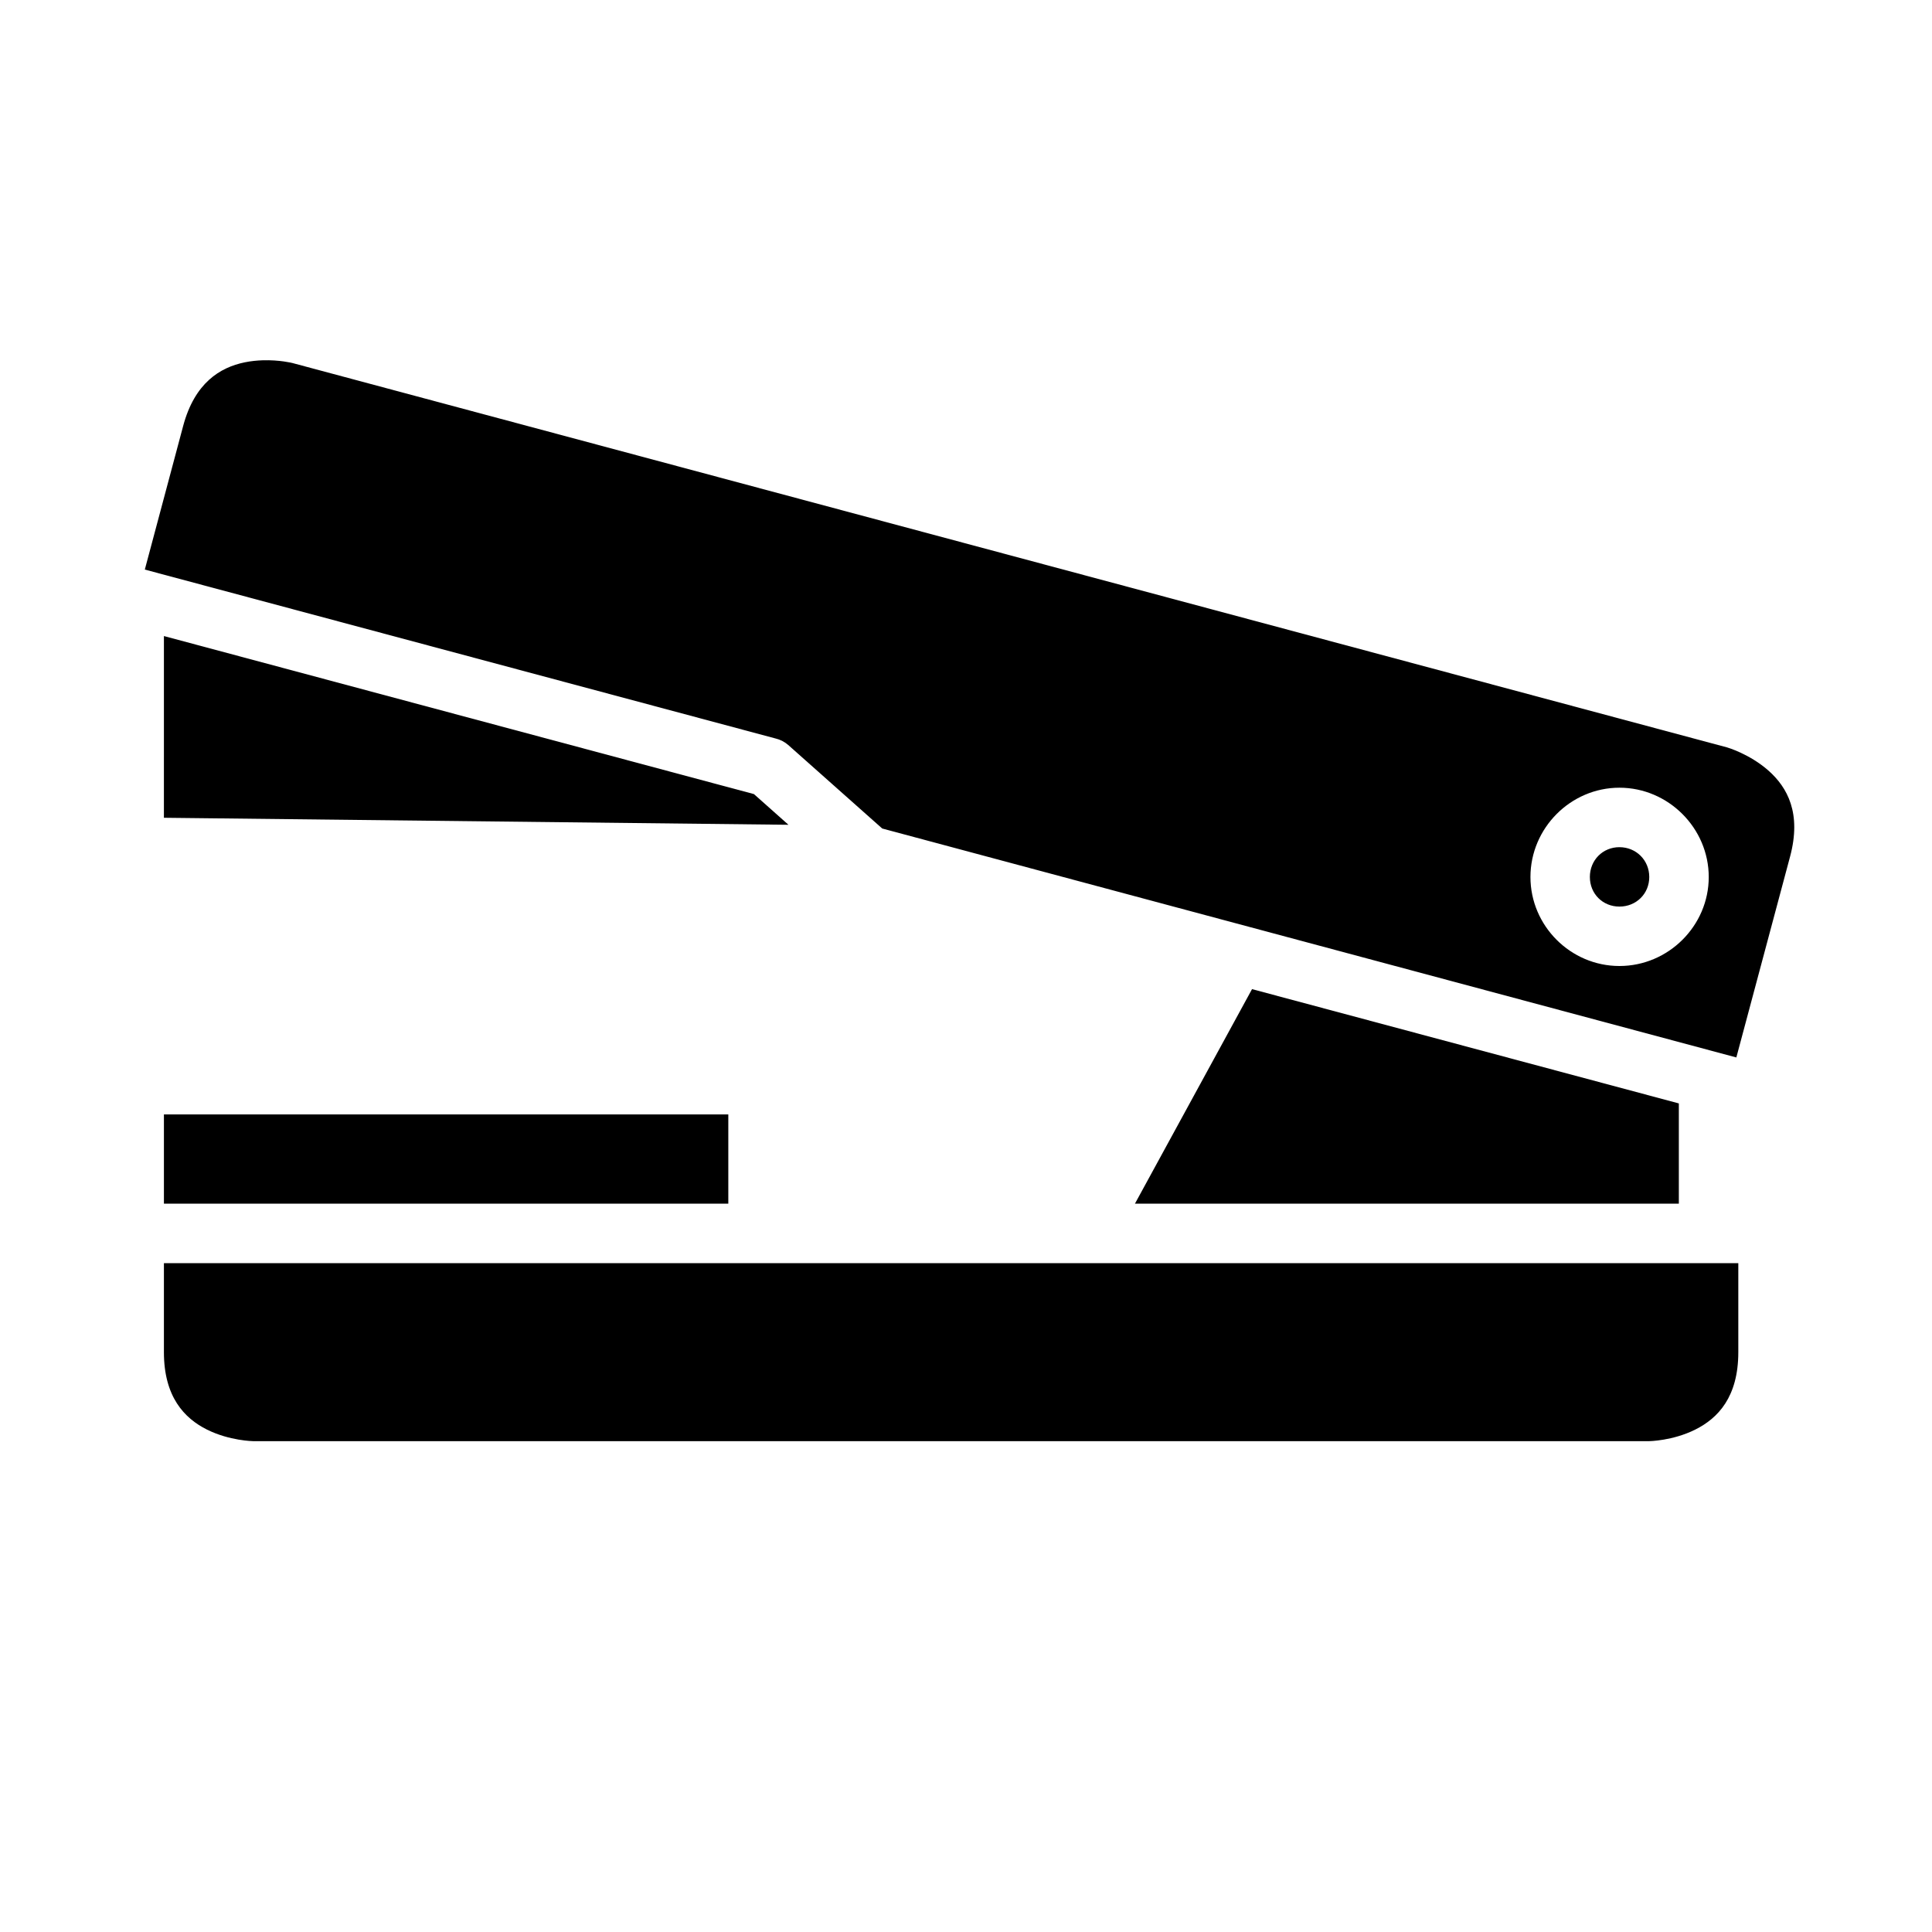
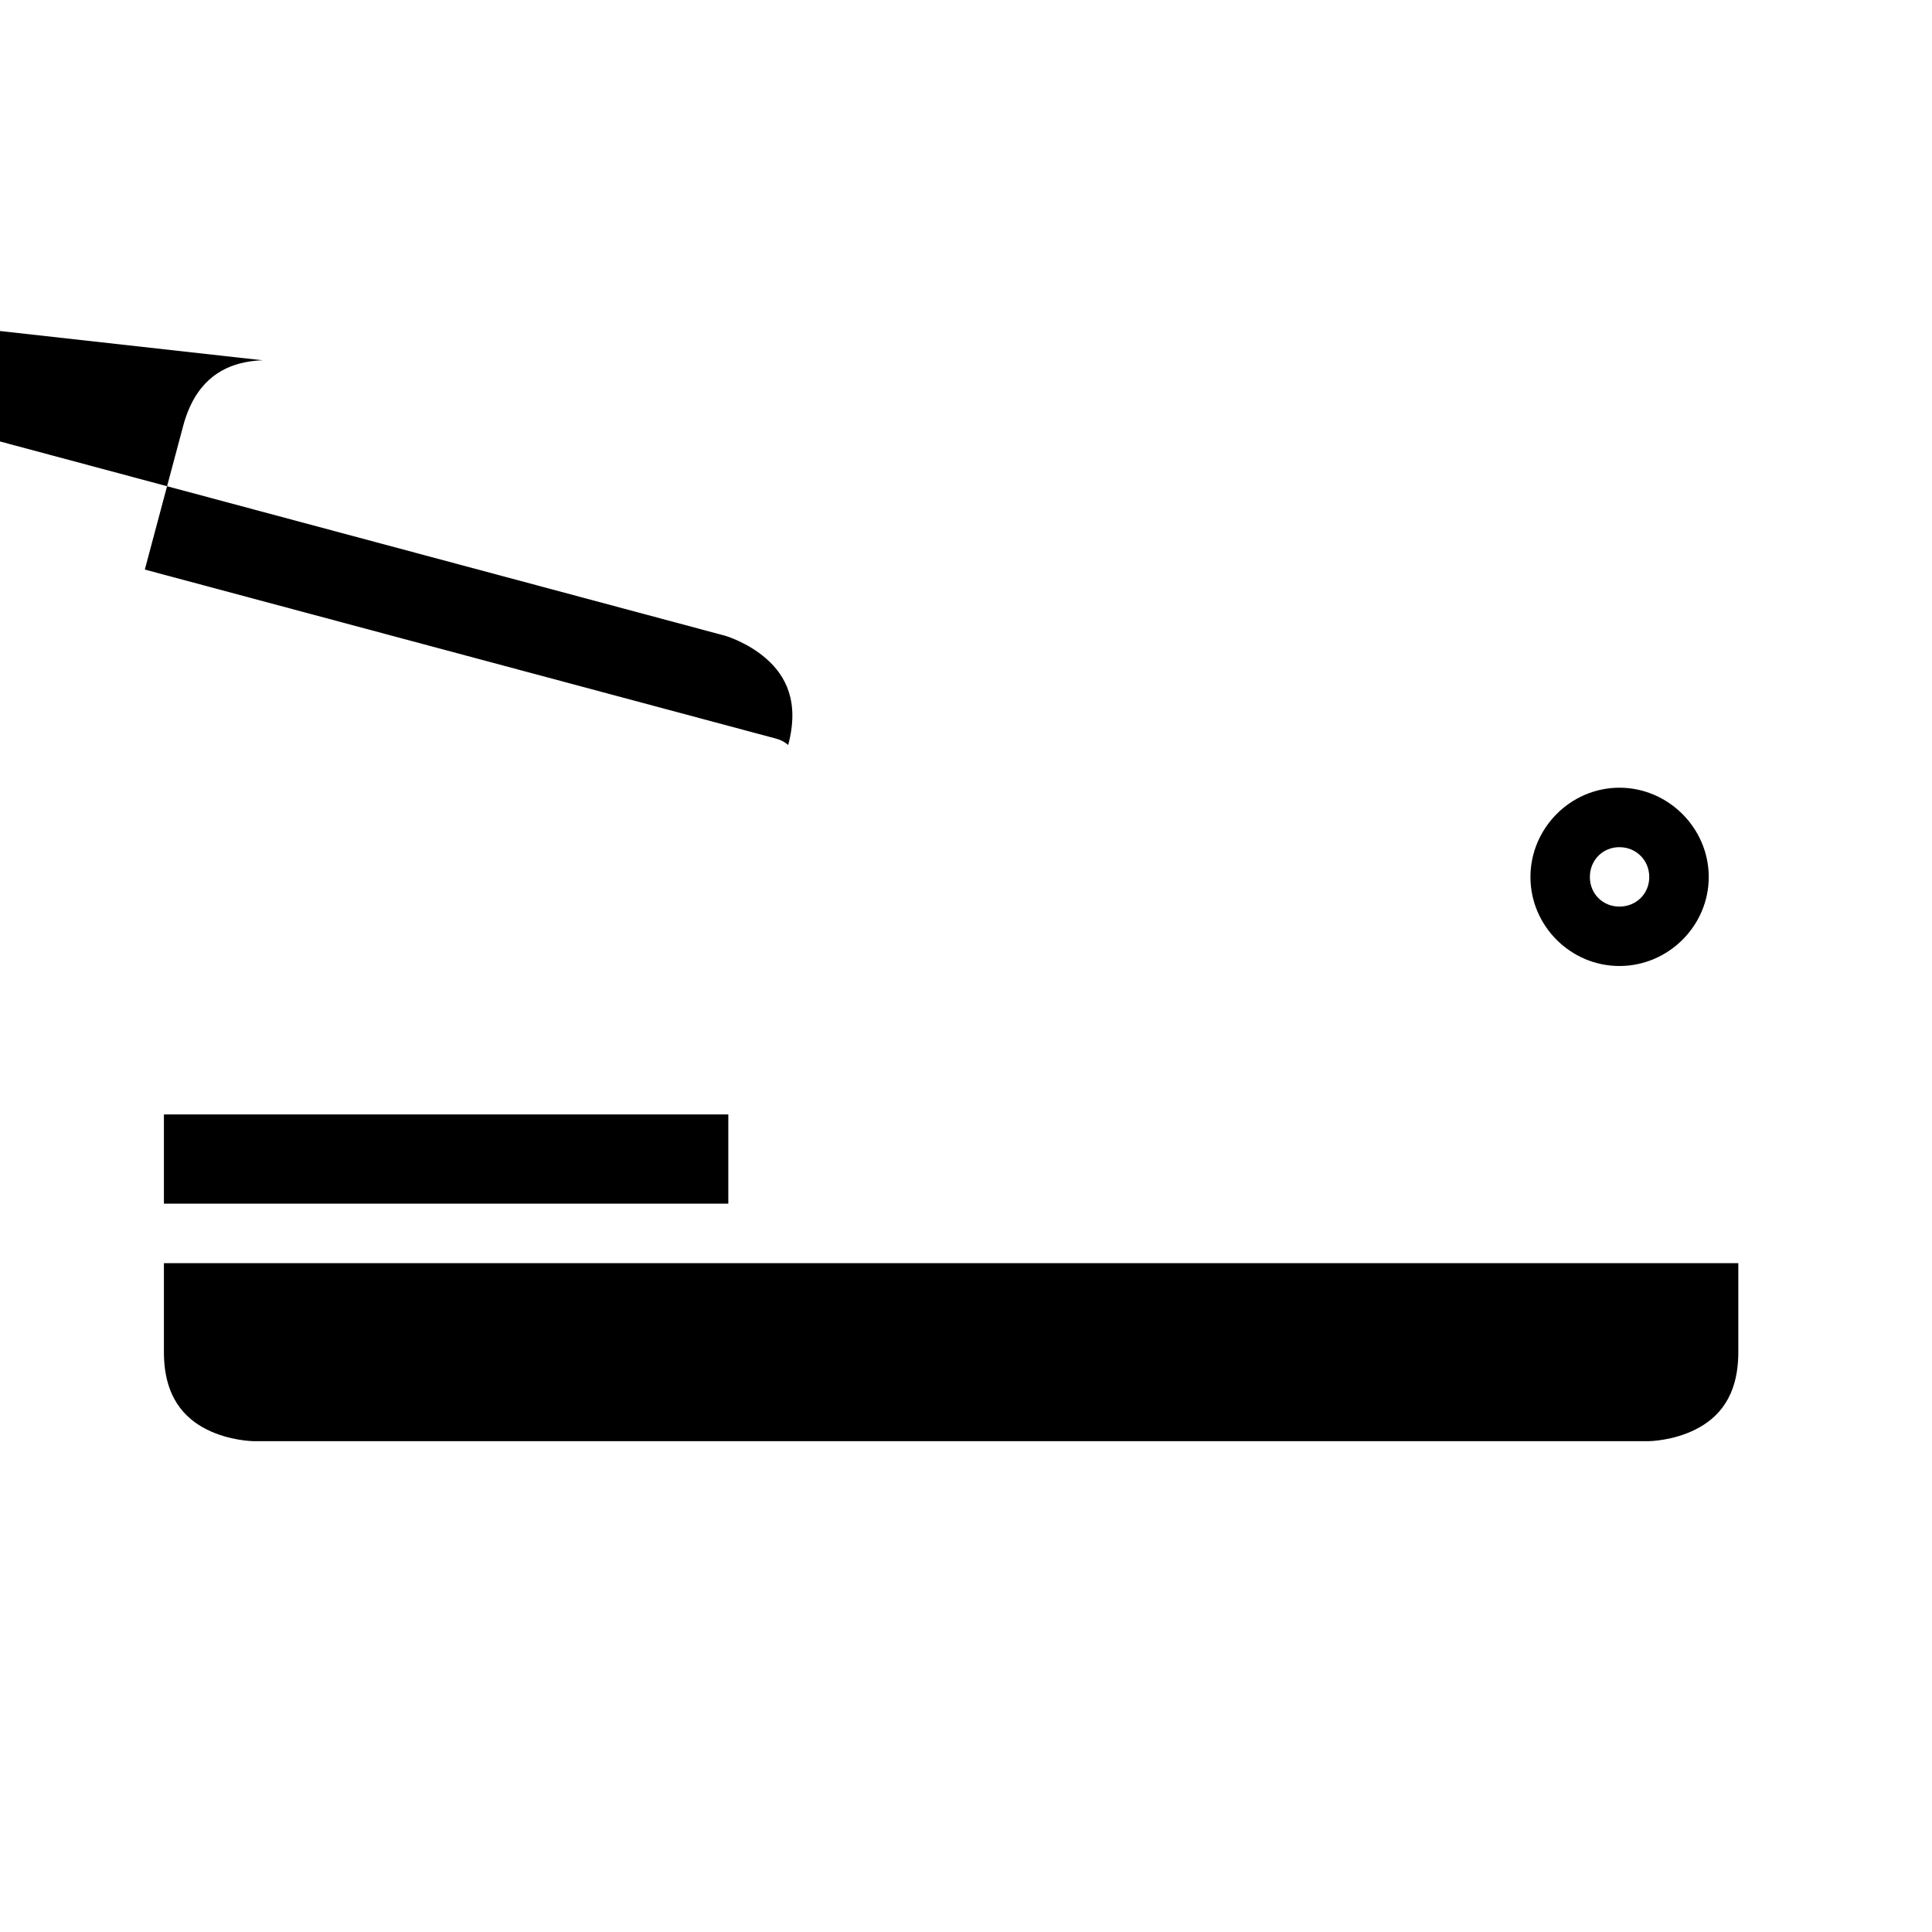
<svg xmlns="http://www.w3.org/2000/svg" fill="#000000" width="800px" height="800px" version="1.1" viewBox="144 144 512 512">
  <g>
-     <path d="m213.62 239.48c-1.488 0.047-3.109 0.203-4.75 0.539-6.566 1.344-13.273 5.449-16.328 16.852l-10.164 38.07 167.3 44.805c1.18 0.305 2.277 0.875 3.199 1.676l24.922 22.141 226.35 60.672 14.238-53.227c3.074-11.477-0.691-18.324-5.703-22.77-5.016-4.445-10.977-6.164-10.977-6.164l-380.21-101.87s-3.402-0.863-7.871-0.723zm359.55 113.27c12.949 0 23.664 10.711 23.664 23.664 0 12.949-10.711 23.586-23.664 23.586-12.949 0-23.586-10.637-23.586-23.586 0-12.949 10.637-23.664 23.586-23.664zm0 15.758c-4.441 0-7.84 3.461-7.84 7.902 0 4.445 3.398 7.844 7.84 7.844 4.441 0 7.902-3.398 7.902-7.84 0-4.441-3.461-7.902-7.902-7.902z" />
-     <path d="m187.44 312.56 156.36 41.883 9.148 8.133-165.51-1.859z" />
-     <path d="m475.8 406.13 113.11 30.289v26.566h-144.14z" />
+     <path d="m213.62 239.48c-1.488 0.047-3.109 0.203-4.75 0.539-6.566 1.344-13.273 5.449-16.328 16.852l-10.164 38.07 167.3 44.805c1.18 0.305 2.277 0.875 3.199 1.676c3.074-11.477-0.691-18.324-5.703-22.77-5.016-4.445-10.977-6.164-10.977-6.164l-380.21-101.87s-3.402-0.863-7.871-0.723zm359.55 113.27c12.949 0 23.664 10.711 23.664 23.664 0 12.949-10.711 23.586-23.664 23.586-12.949 0-23.586-10.637-23.586-23.586 0-12.949 10.637-23.664 23.586-23.664zm0 15.758c-4.441 0-7.84 3.461-7.84 7.902 0 4.445 3.398 7.844 7.84 7.844 4.441 0 7.902-3.398 7.902-7.84 0-4.441-3.461-7.902-7.902-7.902z" />
    <path d="m187.44 439.34h149.57v23.648l-149.57-0.004z" />
    <path d="m187.44 478.75h417.23v23.586c0 11.891-5.398 17.512-11.395 20.512-5.996 2.996-12.207 3.074-12.207 3.074h-369.98s-6.258-0.078-12.254-3.074c-5.996-3-11.395-8.684-11.395-20.512z" />
  </g>
</svg>